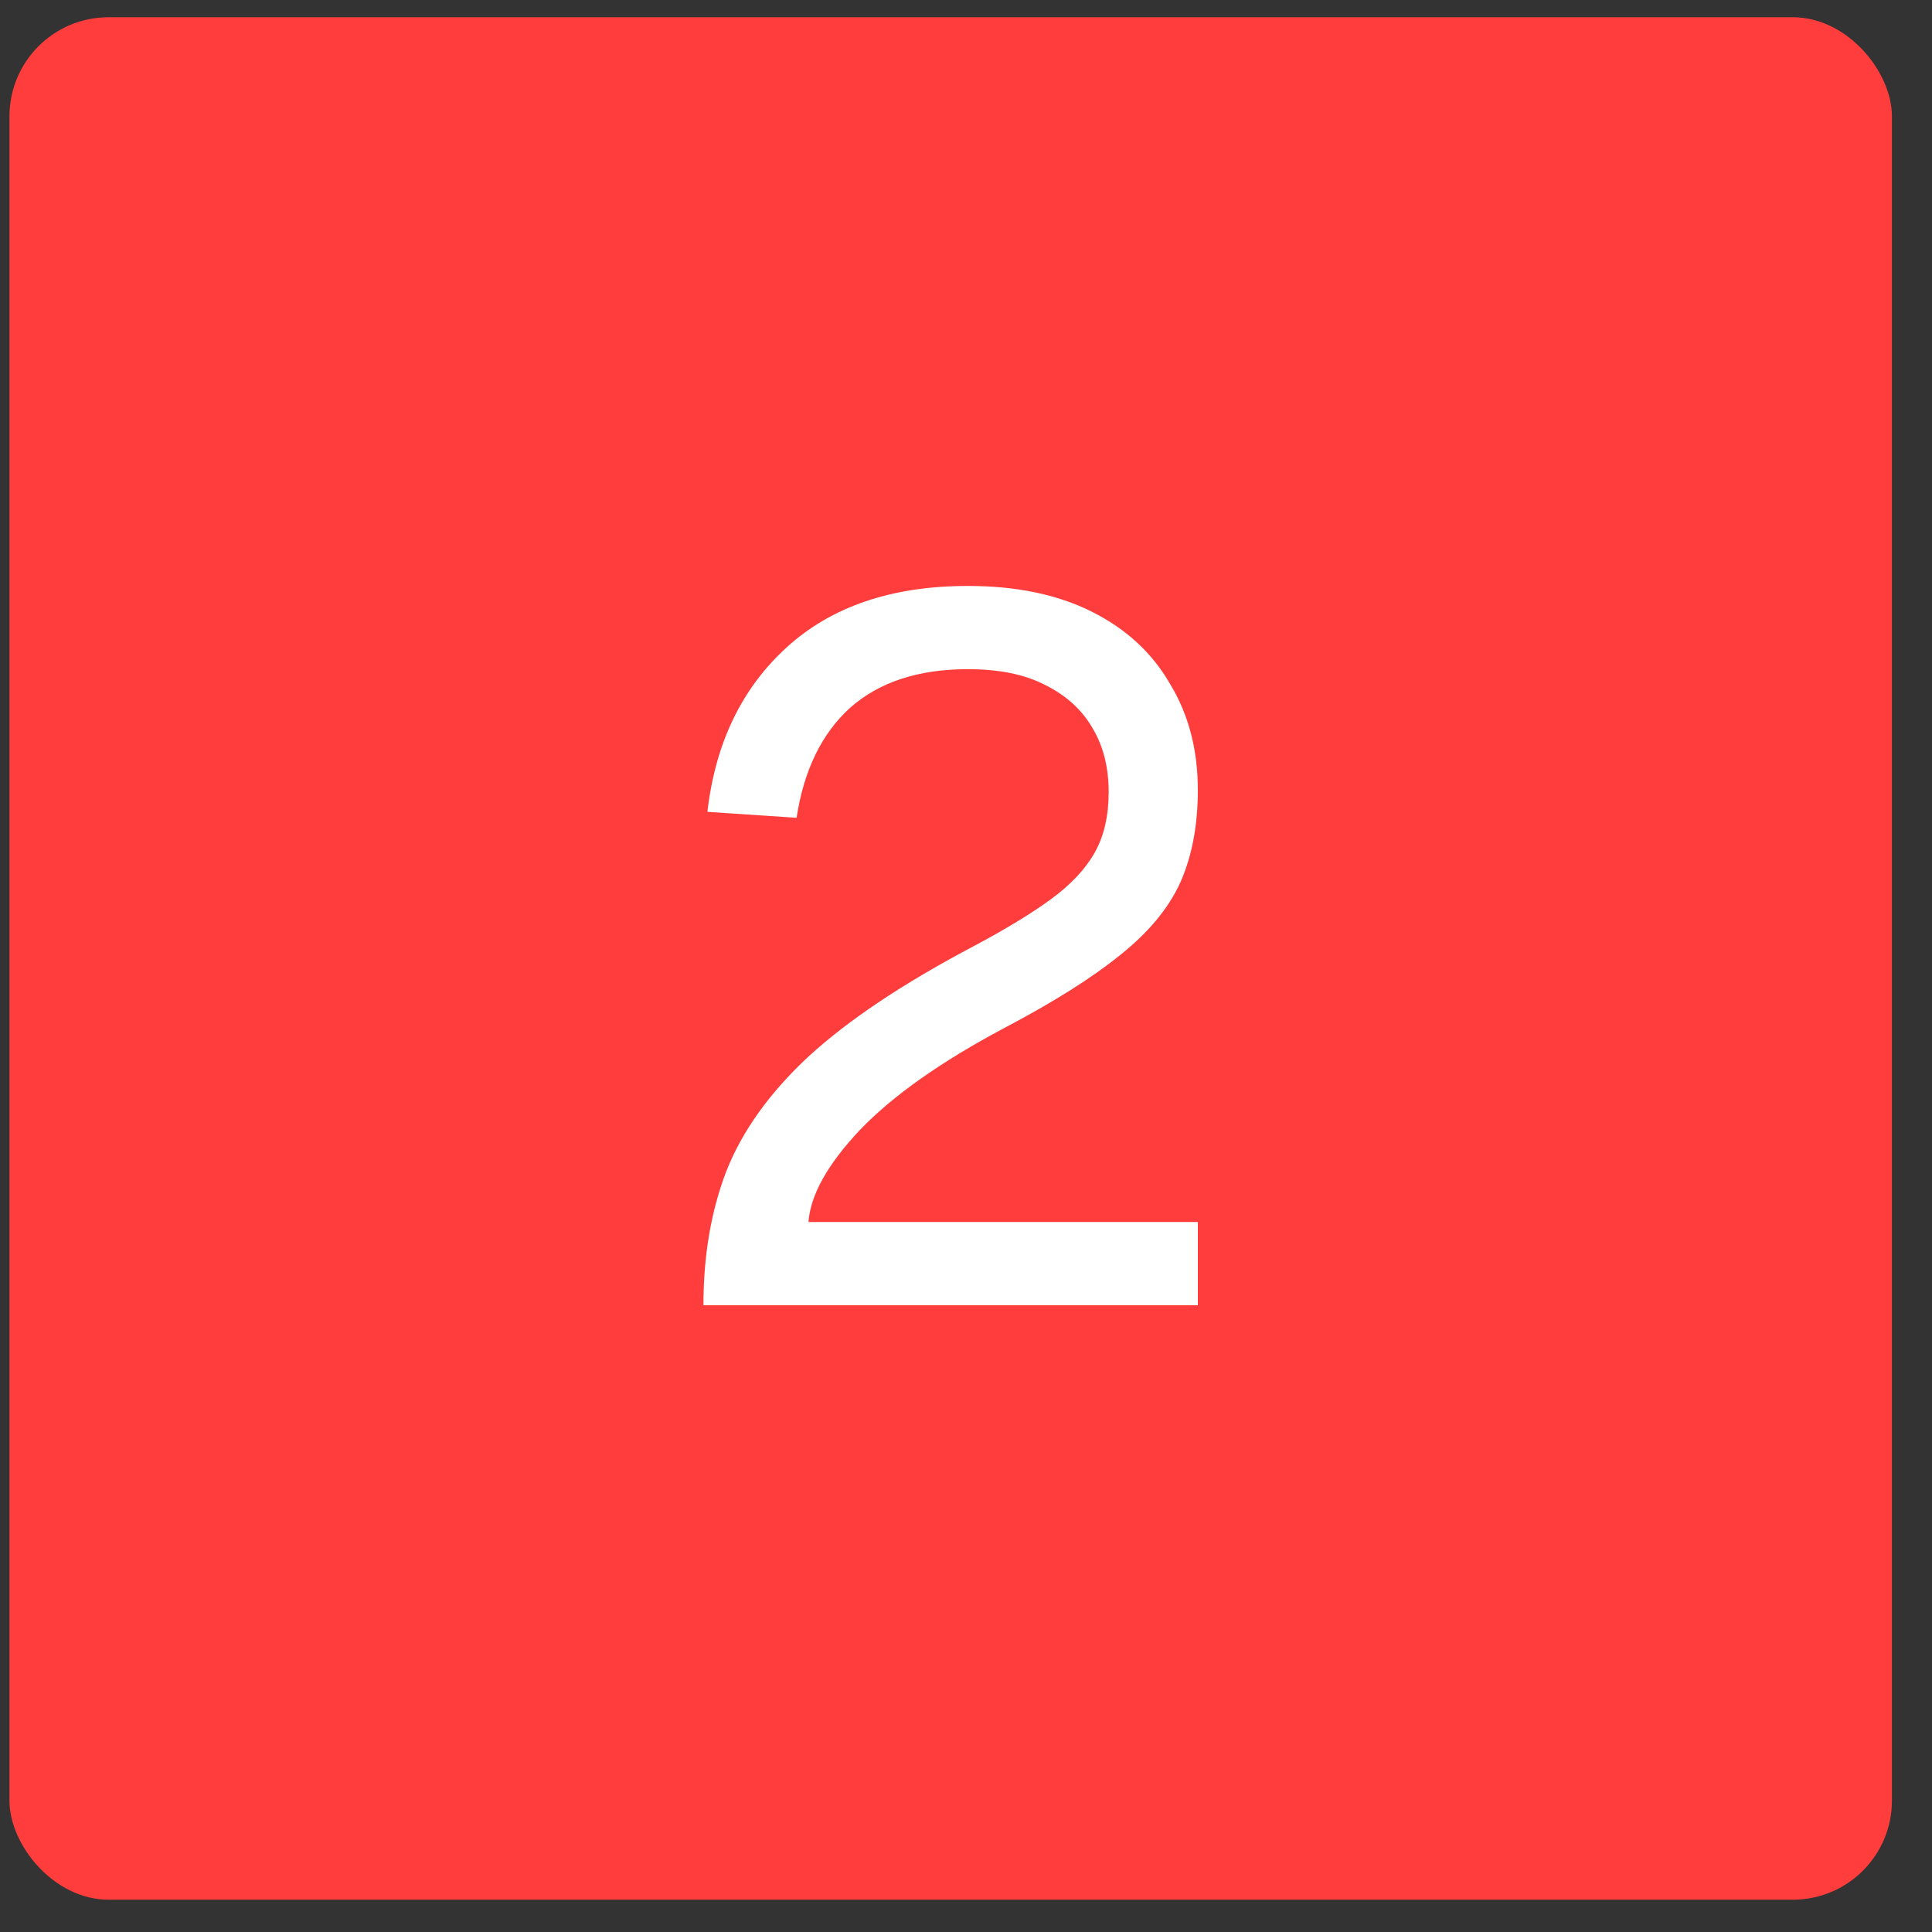
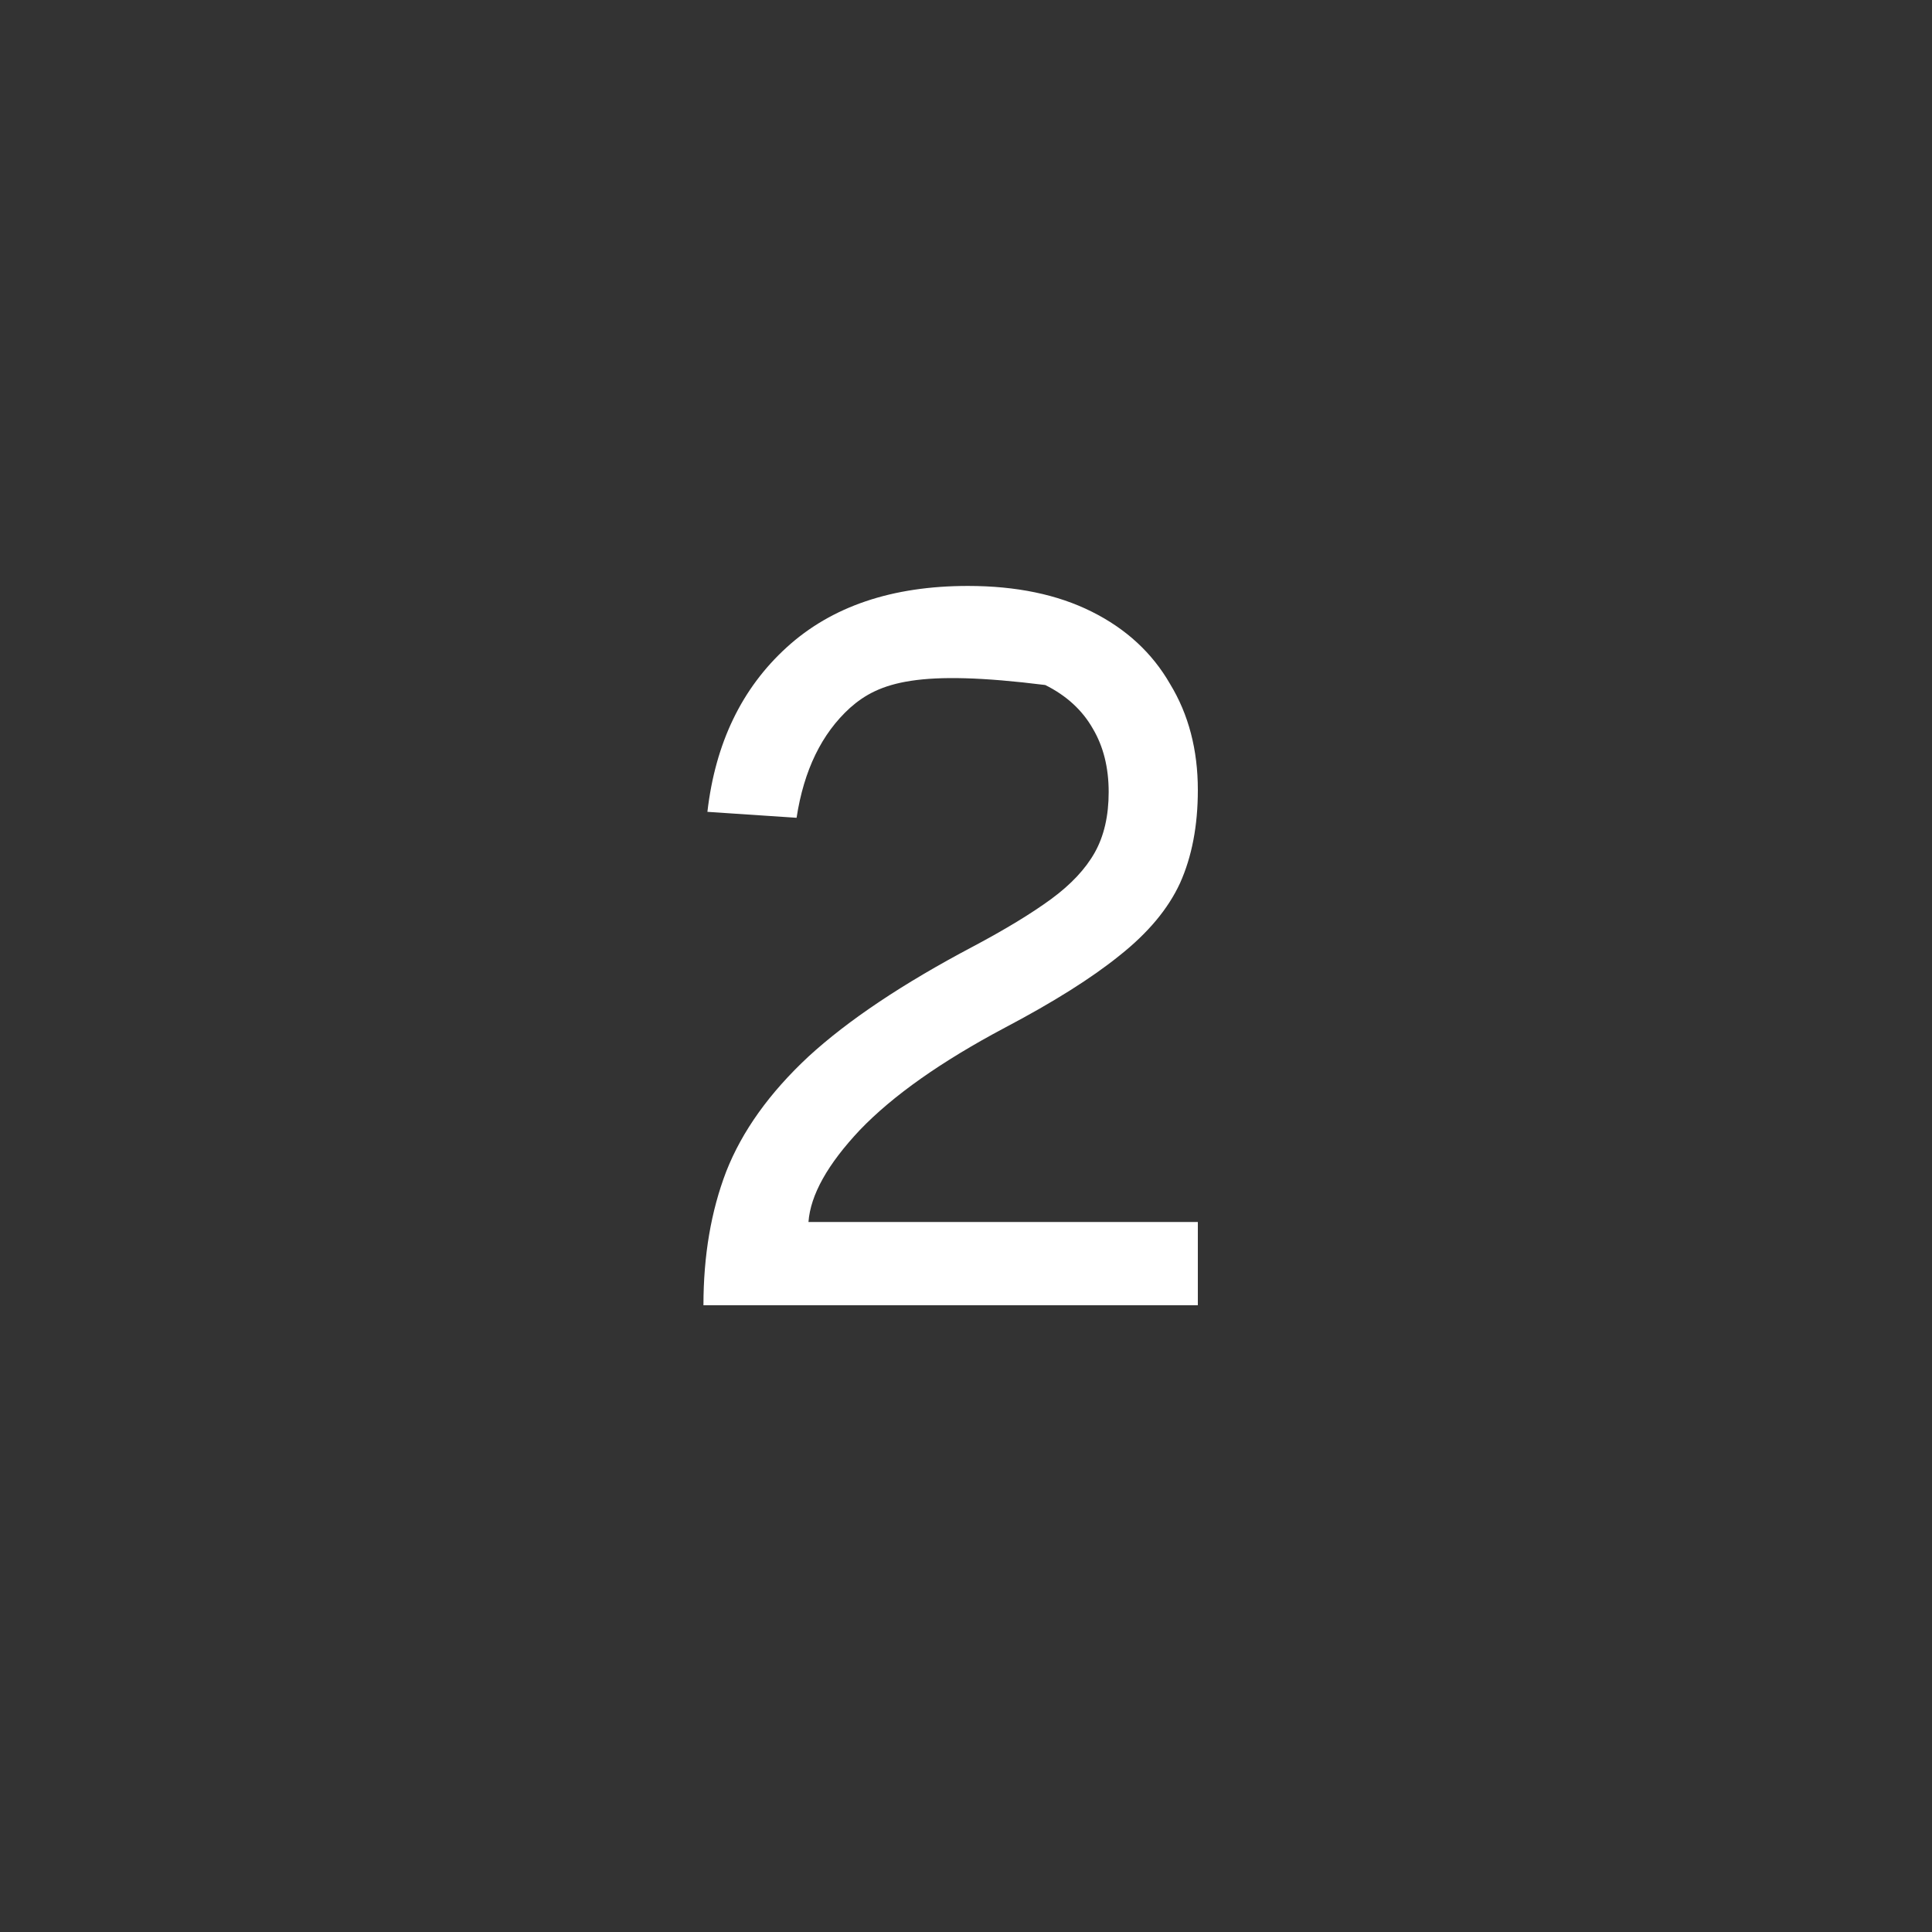
<svg xmlns="http://www.w3.org/2000/svg" width="39" height="39" viewBox="0 0 39 39" fill="none">
  <rect x="0" y="0" width="39" height="39" fill="#333333" stroke="none" />
-   <rect x="0.191" y="0.348" width="38" height="38" rx="2" fill="#FF3D3D" />
-   <path d="M14.2 26.348C14.2 25.348 14.353 24.448 14.66 23.648C14.98 22.834 15.533 22.061 16.32 21.328C17.12 20.594 18.227 19.854 19.64 19.108C20.293 18.761 20.82 18.441 21.22 18.148C21.62 17.854 21.913 17.541 22.1 17.208C22.287 16.874 22.38 16.468 22.38 15.988C22.38 15.494 22.273 15.068 22.06 14.708C21.847 14.334 21.527 14.041 21.1 13.828C20.687 13.614 20.167 13.508 19.54 13.508C18.54 13.508 17.747 13.768 17.16 14.288C16.587 14.808 16.227 15.548 16.08 16.508L14.28 16.388C14.44 15.001 14.973 13.894 15.88 13.068C16.787 12.241 18.007 11.828 19.54 11.828C20.513 11.828 21.347 12.001 22.04 12.348C22.733 12.694 23.26 13.181 23.62 13.808C23.993 14.421 24.18 15.134 24.18 15.948C24.18 16.668 24.06 17.294 23.82 17.828C23.58 18.348 23.173 18.834 22.6 19.288C22.04 19.741 21.267 20.228 20.28 20.748C19 21.428 18.027 22.114 17.36 22.808C16.707 23.501 16.36 24.121 16.32 24.668H24.18V26.348H14.2Z" fill="white" />
+   <path d="M14.2 26.348C14.2 25.348 14.353 24.448 14.66 23.648C14.98 22.834 15.533 22.061 16.32 21.328C17.12 20.594 18.227 19.854 19.64 19.108C20.293 18.761 20.82 18.441 21.22 18.148C21.62 17.854 21.913 17.541 22.1 17.208C22.287 16.874 22.38 16.468 22.38 15.988C22.38 15.494 22.273 15.068 22.06 14.708C21.847 14.334 21.527 14.041 21.1 13.828C18.54 13.508 17.747 13.768 17.16 14.288C16.587 14.808 16.227 15.548 16.08 16.508L14.28 16.388C14.44 15.001 14.973 13.894 15.88 13.068C16.787 12.241 18.007 11.828 19.54 11.828C20.513 11.828 21.347 12.001 22.04 12.348C22.733 12.694 23.26 13.181 23.62 13.808C23.993 14.421 24.18 15.134 24.18 15.948C24.18 16.668 24.06 17.294 23.82 17.828C23.58 18.348 23.173 18.834 22.6 19.288C22.04 19.741 21.267 20.228 20.28 20.748C19 21.428 18.027 22.114 17.36 22.808C16.707 23.501 16.36 24.121 16.32 24.668H24.18V26.348H14.2Z" fill="white" />
</svg>